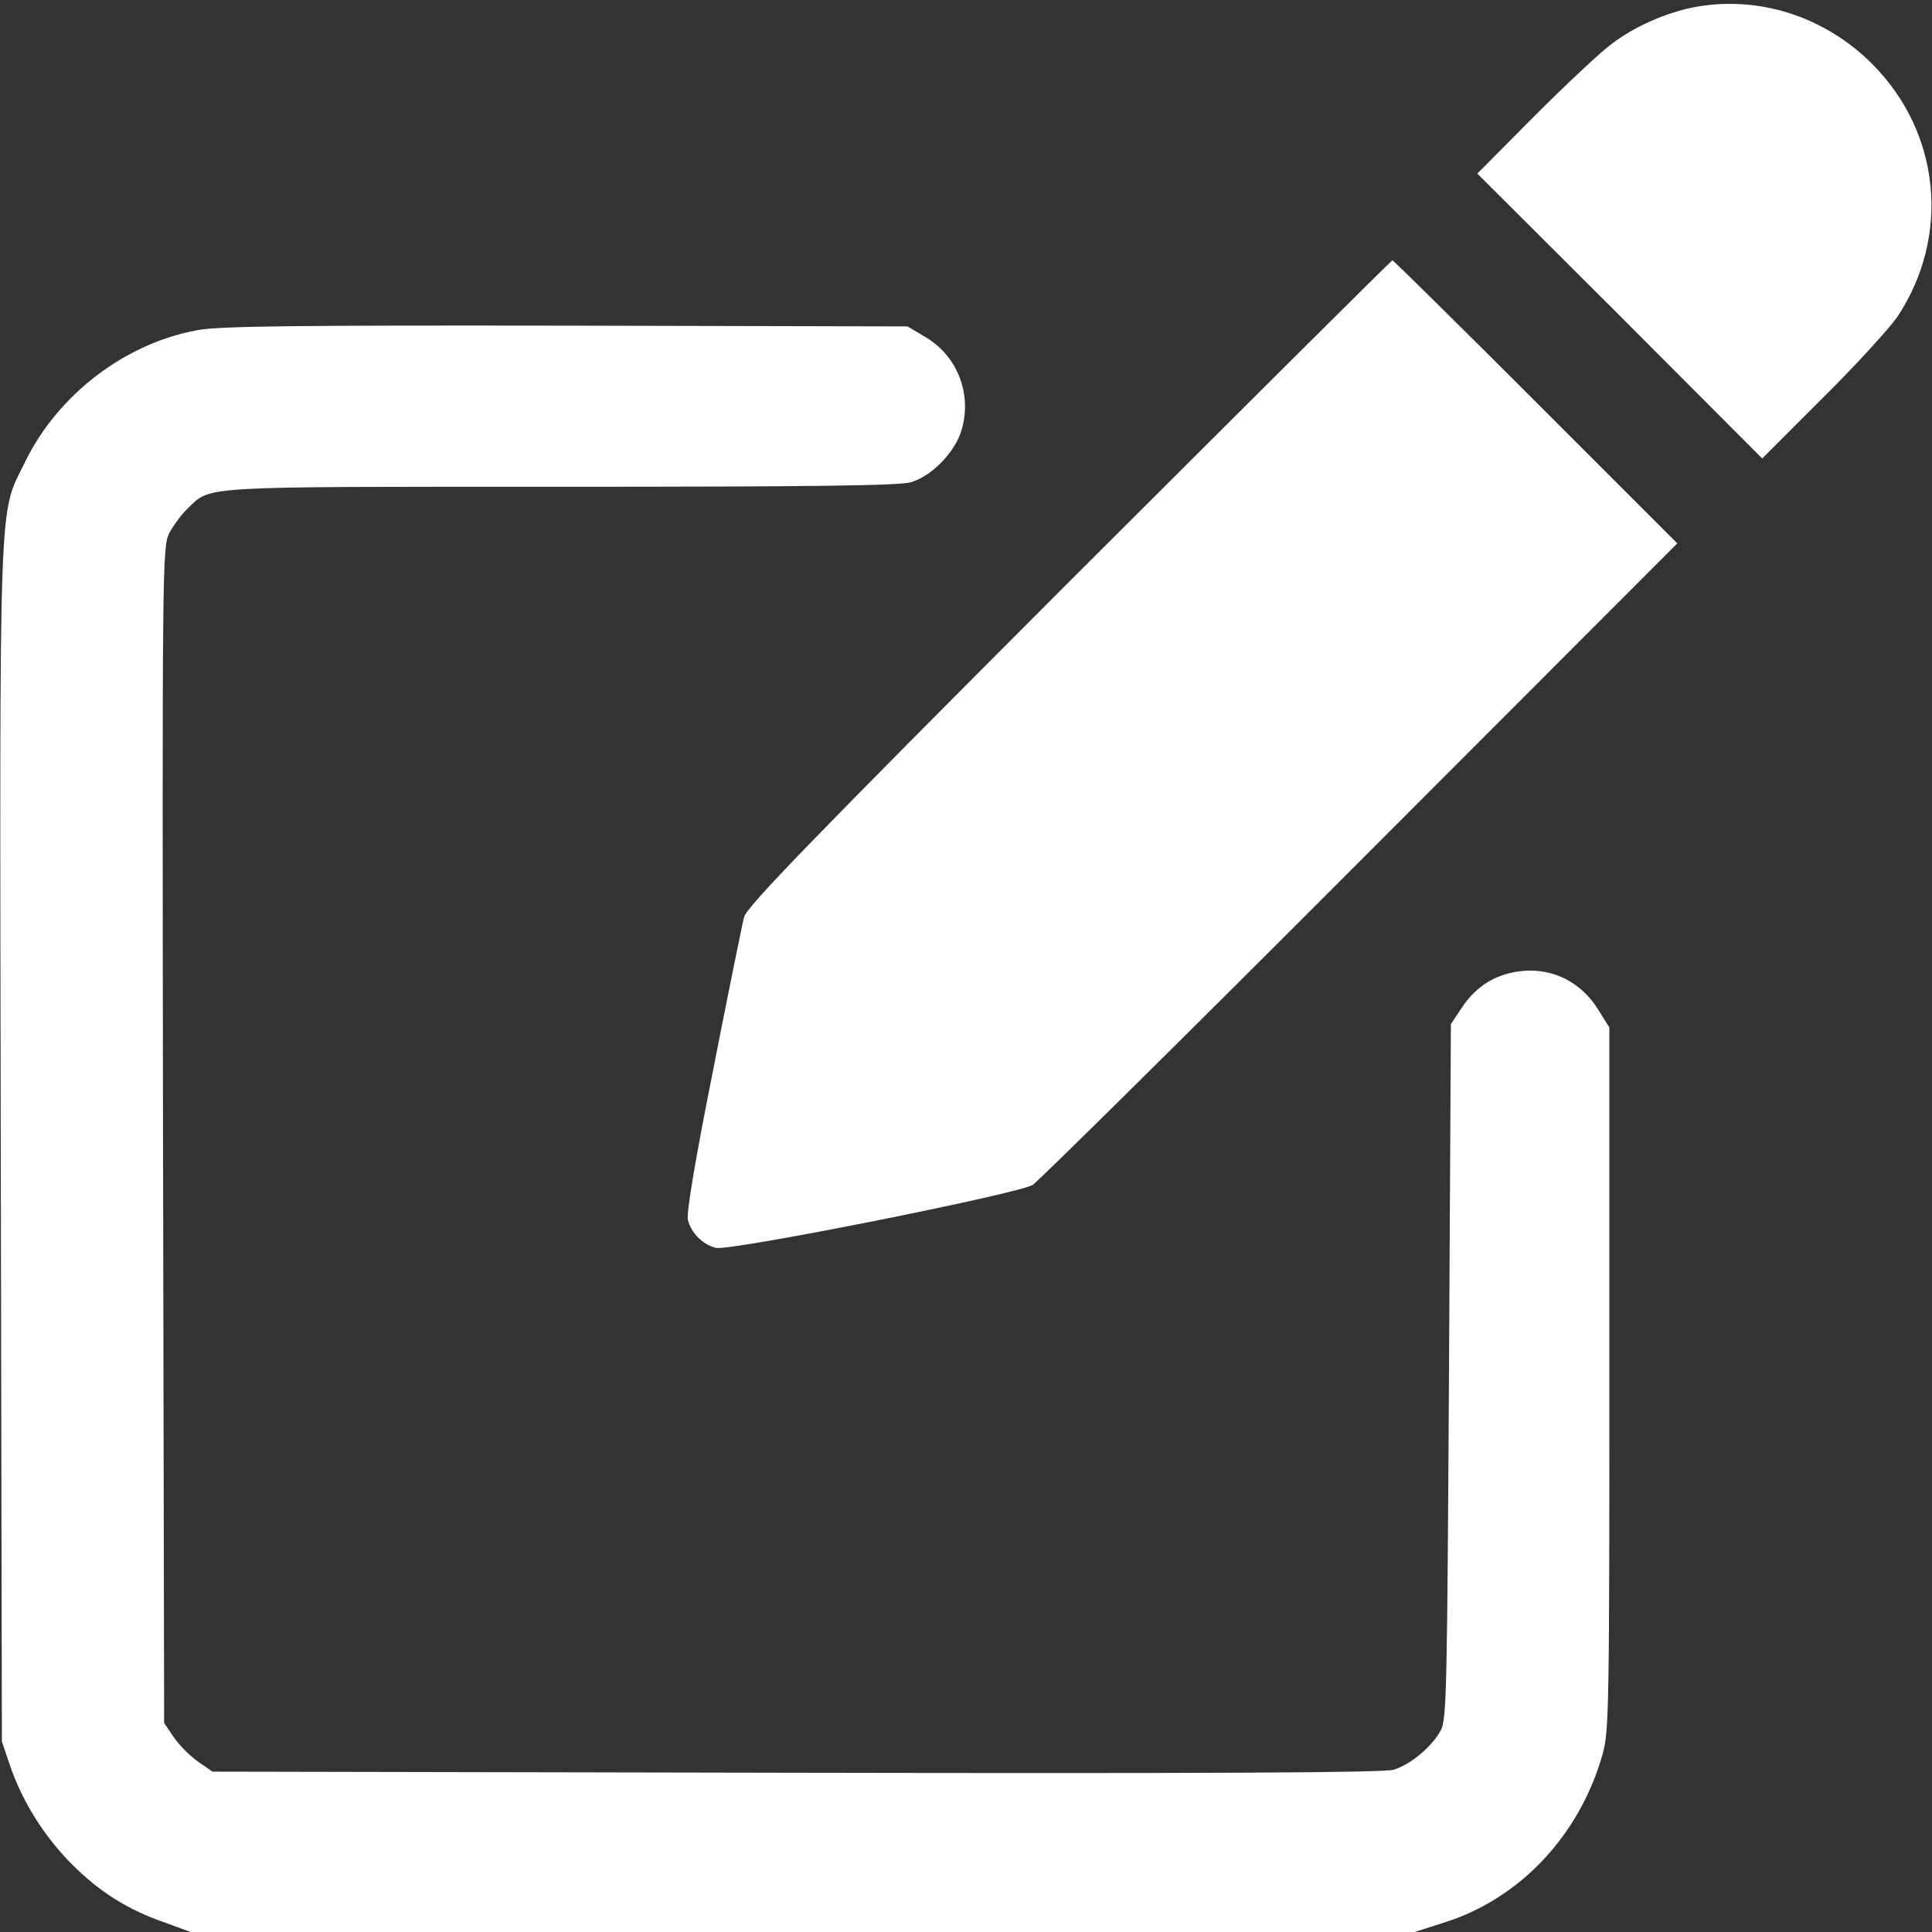
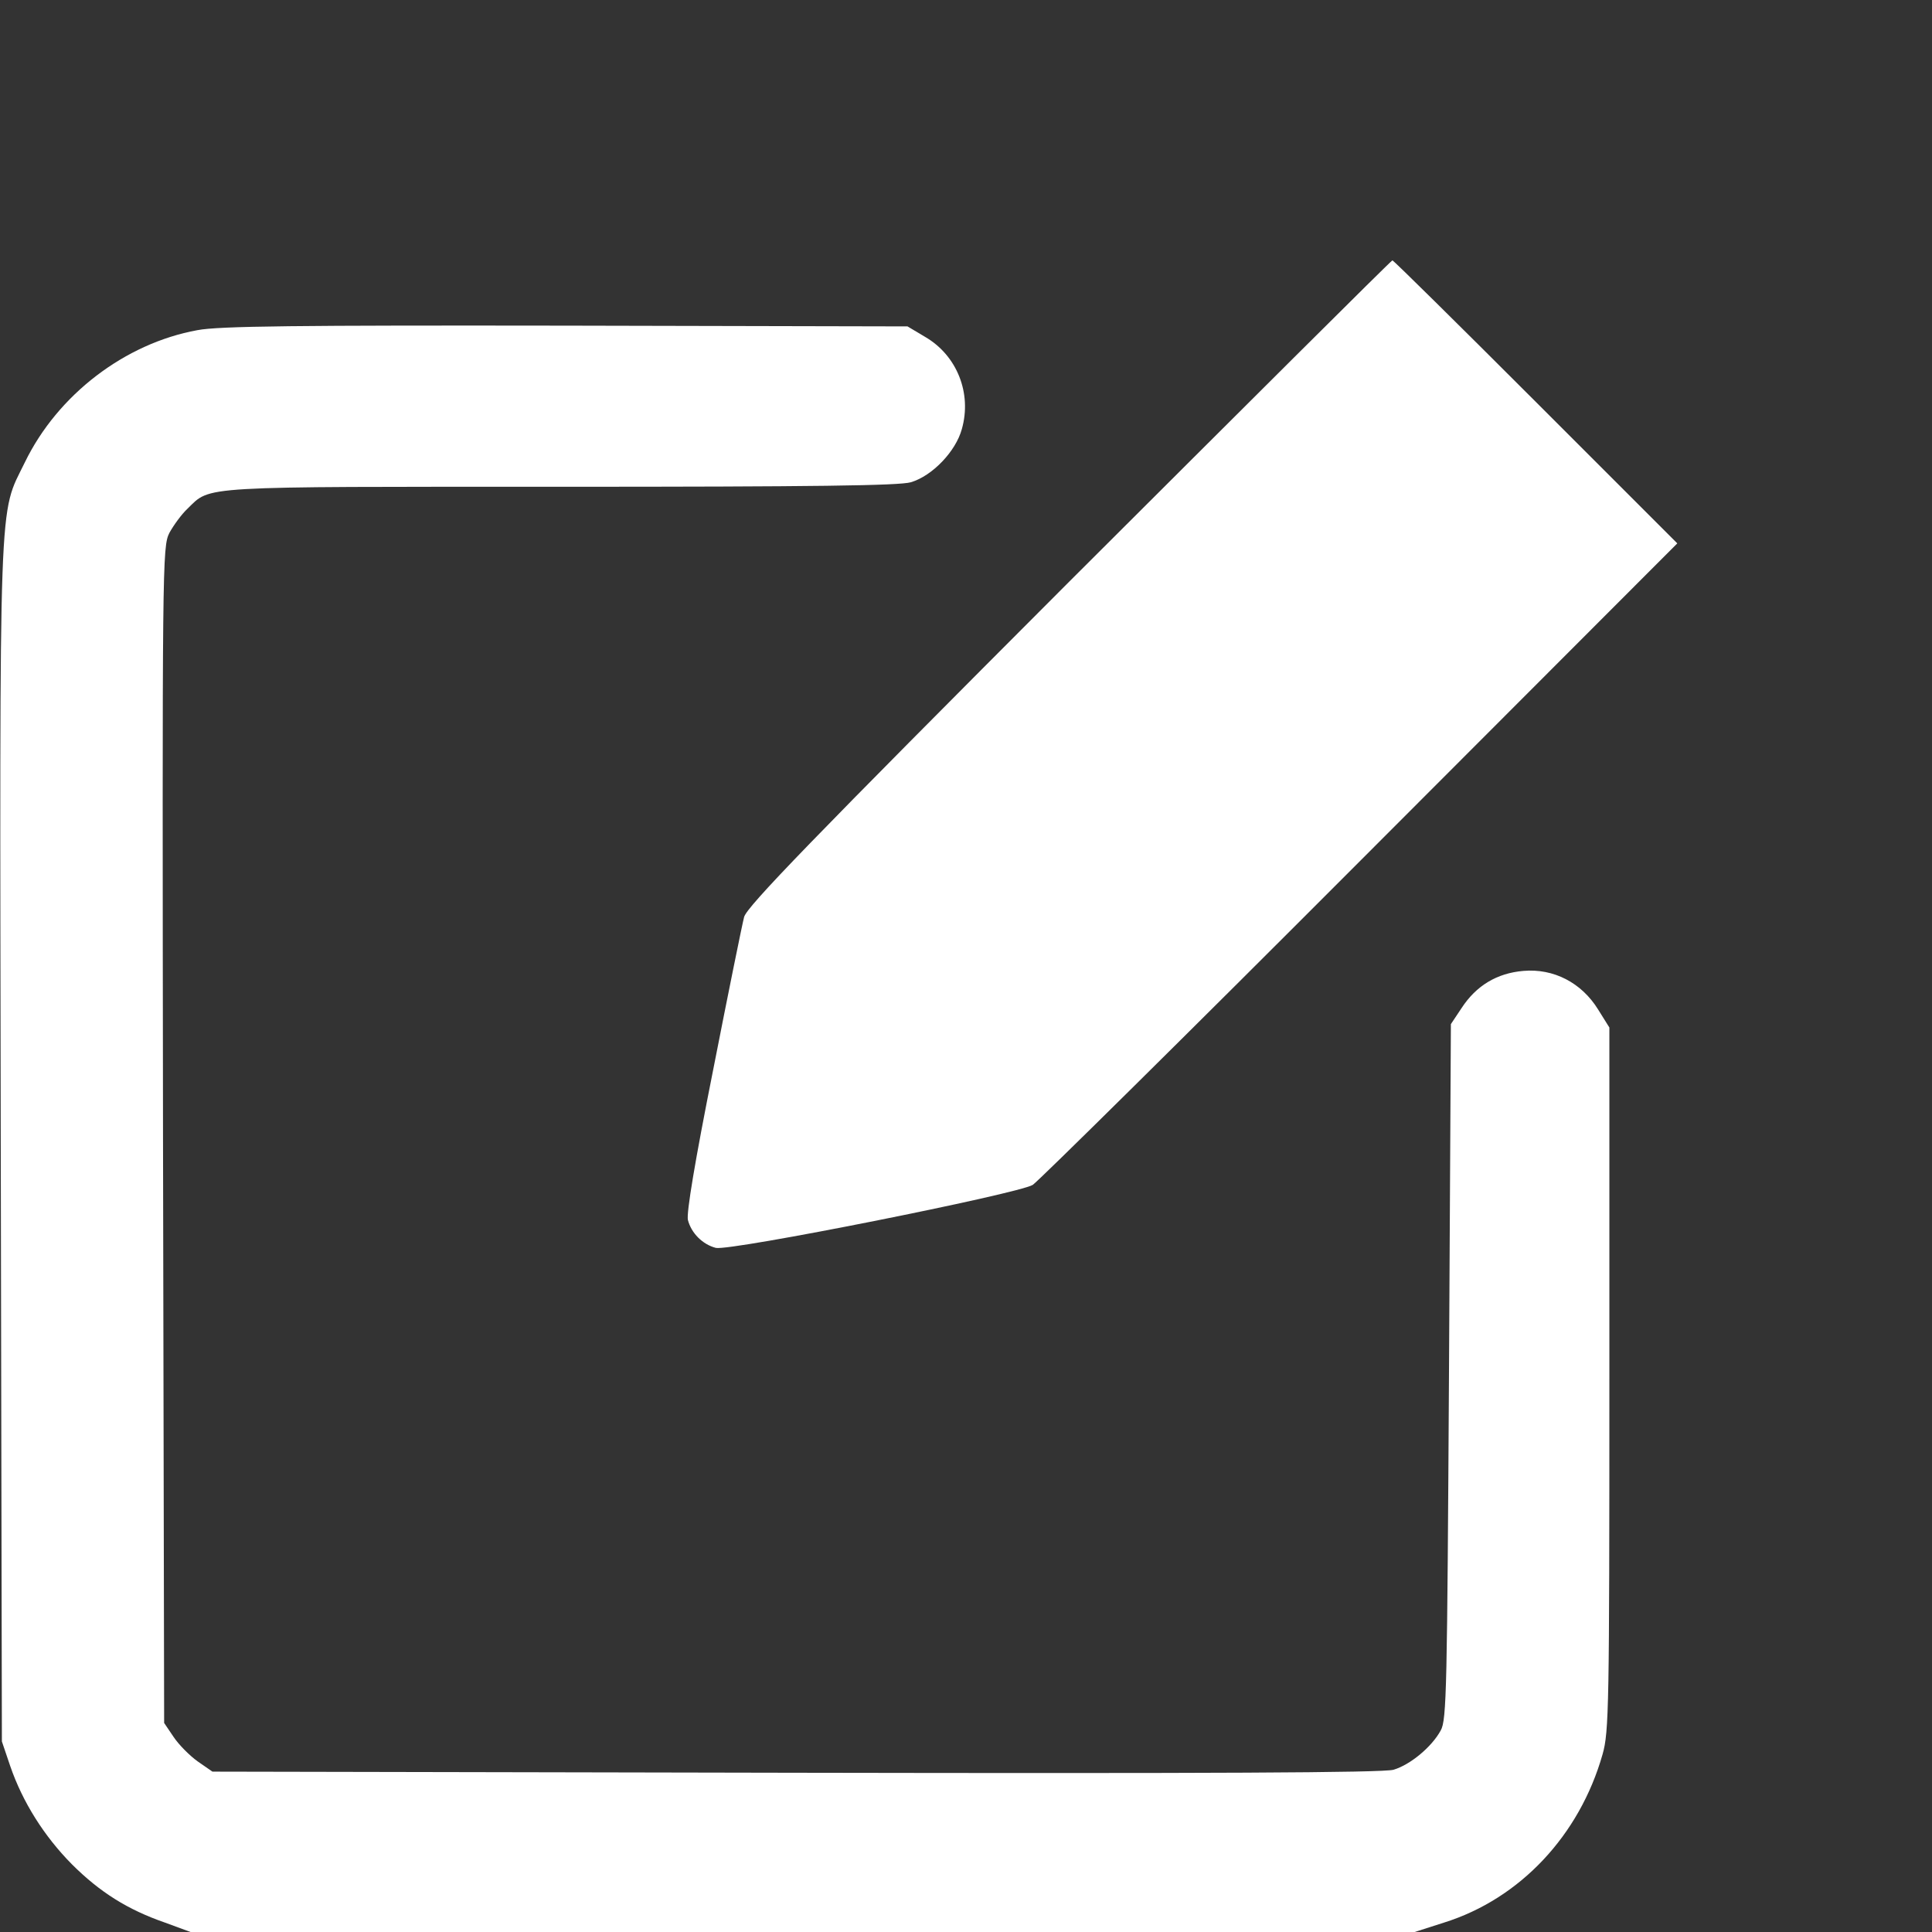
<svg xmlns="http://www.w3.org/2000/svg" version="1.0" width="512pt" height="512pt" viewBox="0 0 512 512" preserveAspectRatio="xMidYMid meet">
  <rect x="0" y="0" width="512" height="512" fill="#333333" stroke="none" />
  <g transform="translate(0,512) scale(0.1,-0.1)" fill="white" stroke="none">
-     <path d="M4485 5100 c-73 -15 -154 -51 -212 -95 -32 -23 -125 -111 -208 -194 l-150 -151 378 -377 377 -378 160 160 c89 88 177 185 198 215 142 214 115 489 -67 671 -127 127 -305 183 -476 149z" />
    <path d="M2833 3578 c-685 -686 -853 -860 -861 -888 -5 -19 -42 -201 -82 -405 -49 -246 -71 -379 -67 -398 9 -35 39 -65 74 -74 38 -9 801 143 840 167 15 10 406 396 868 859 l840 841 -375 375 c-206 206 -377 375 -380 375 -3 0 -388 -384 -857 -852z" />
    <path d="M523 4245 c-192 -35 -370 -171 -457 -350 -70 -144 -67 -43 -64 -1805 l3 -1585 22 -65 c33 -96 90 -186 163 -260 75 -75 149 -121 247 -155 l68 -25 1622 0 1622 0 78 25 c201 63 359 231 420 446 17 60 18 125 18 995 l0 931 -30 48 c-44 71 -118 109 -198 102 -70 -6 -125 -39 -164 -99 l-28 -42 -5 -920 c-5 -842 -6 -924 -22 -952 -24 -44 -81 -91 -125 -104 -27 -8 -490 -10 -1584 -8 l-1546 3 -39 27 c-21 15 -50 44 -64 65 l-25 37 -3 1558 c-2 1519 -2 1559 17 1596 11 20 32 49 48 64 63 61 19 58 989 58 673 0 897 3 928 12 57 17 119 82 135 141 27 95 -13 195 -97 244 l-47 28 -905 2 c-712 1 -920 -1 -977 -12z" />
  </g>
</svg>